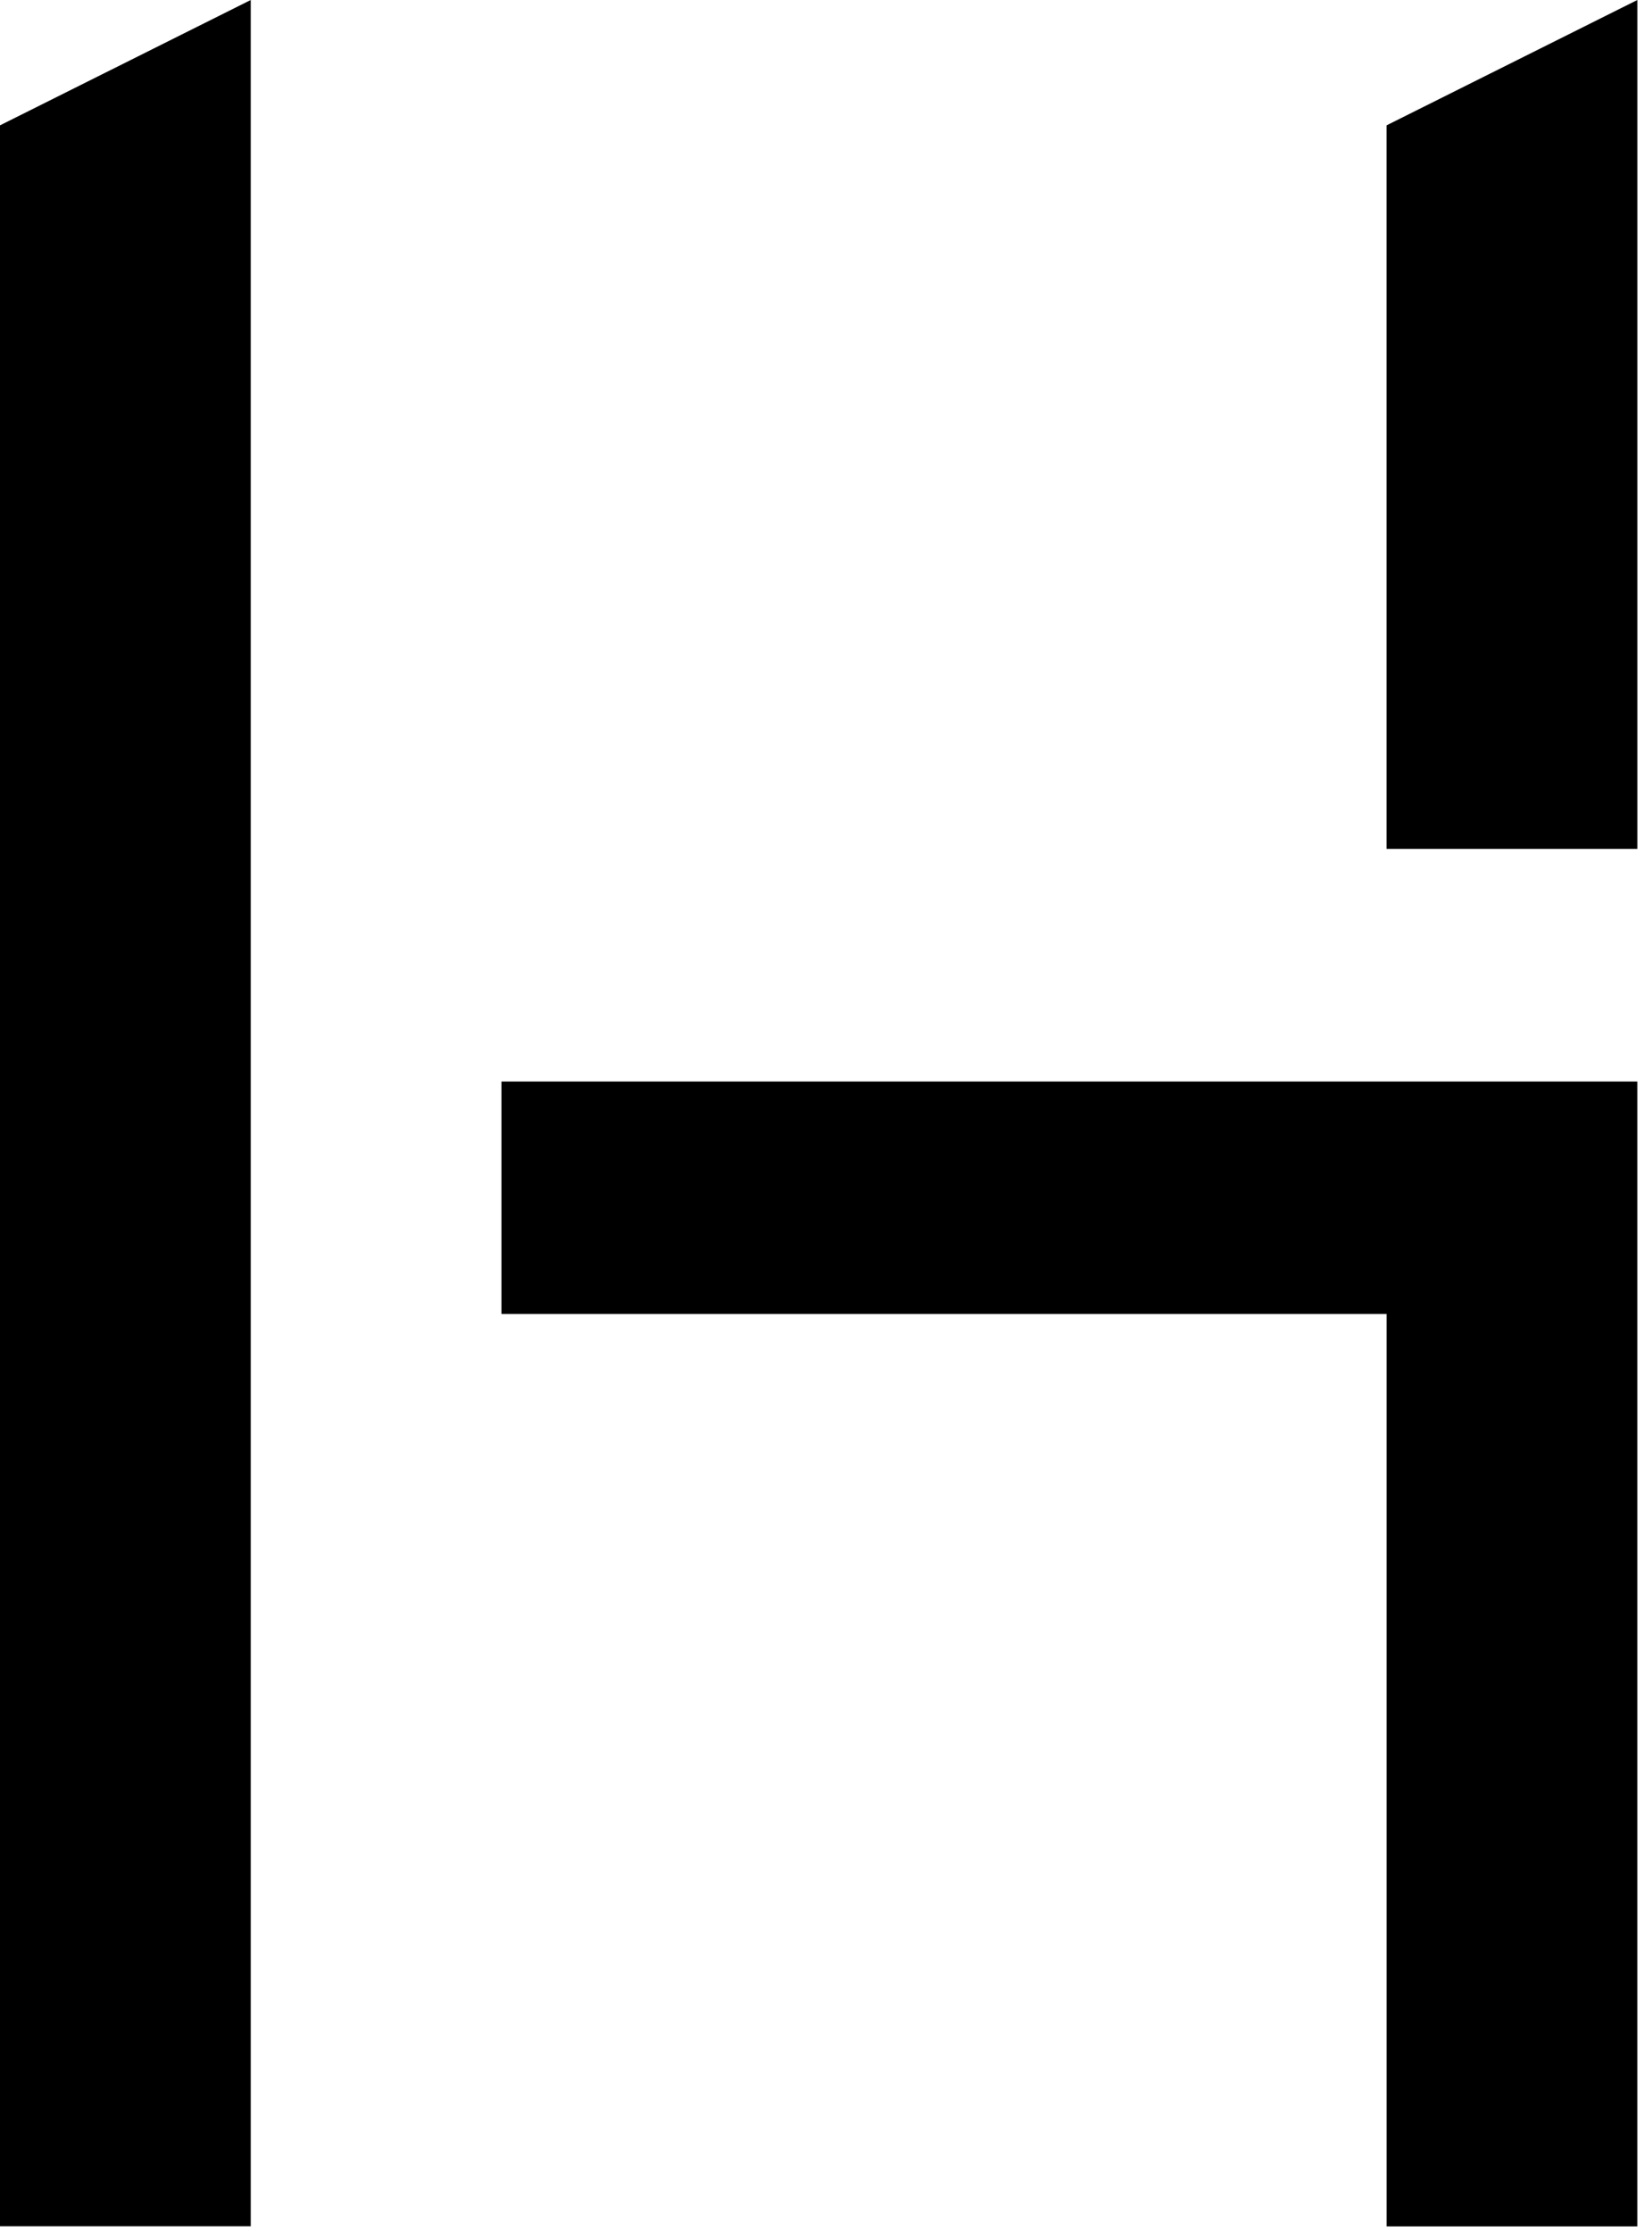
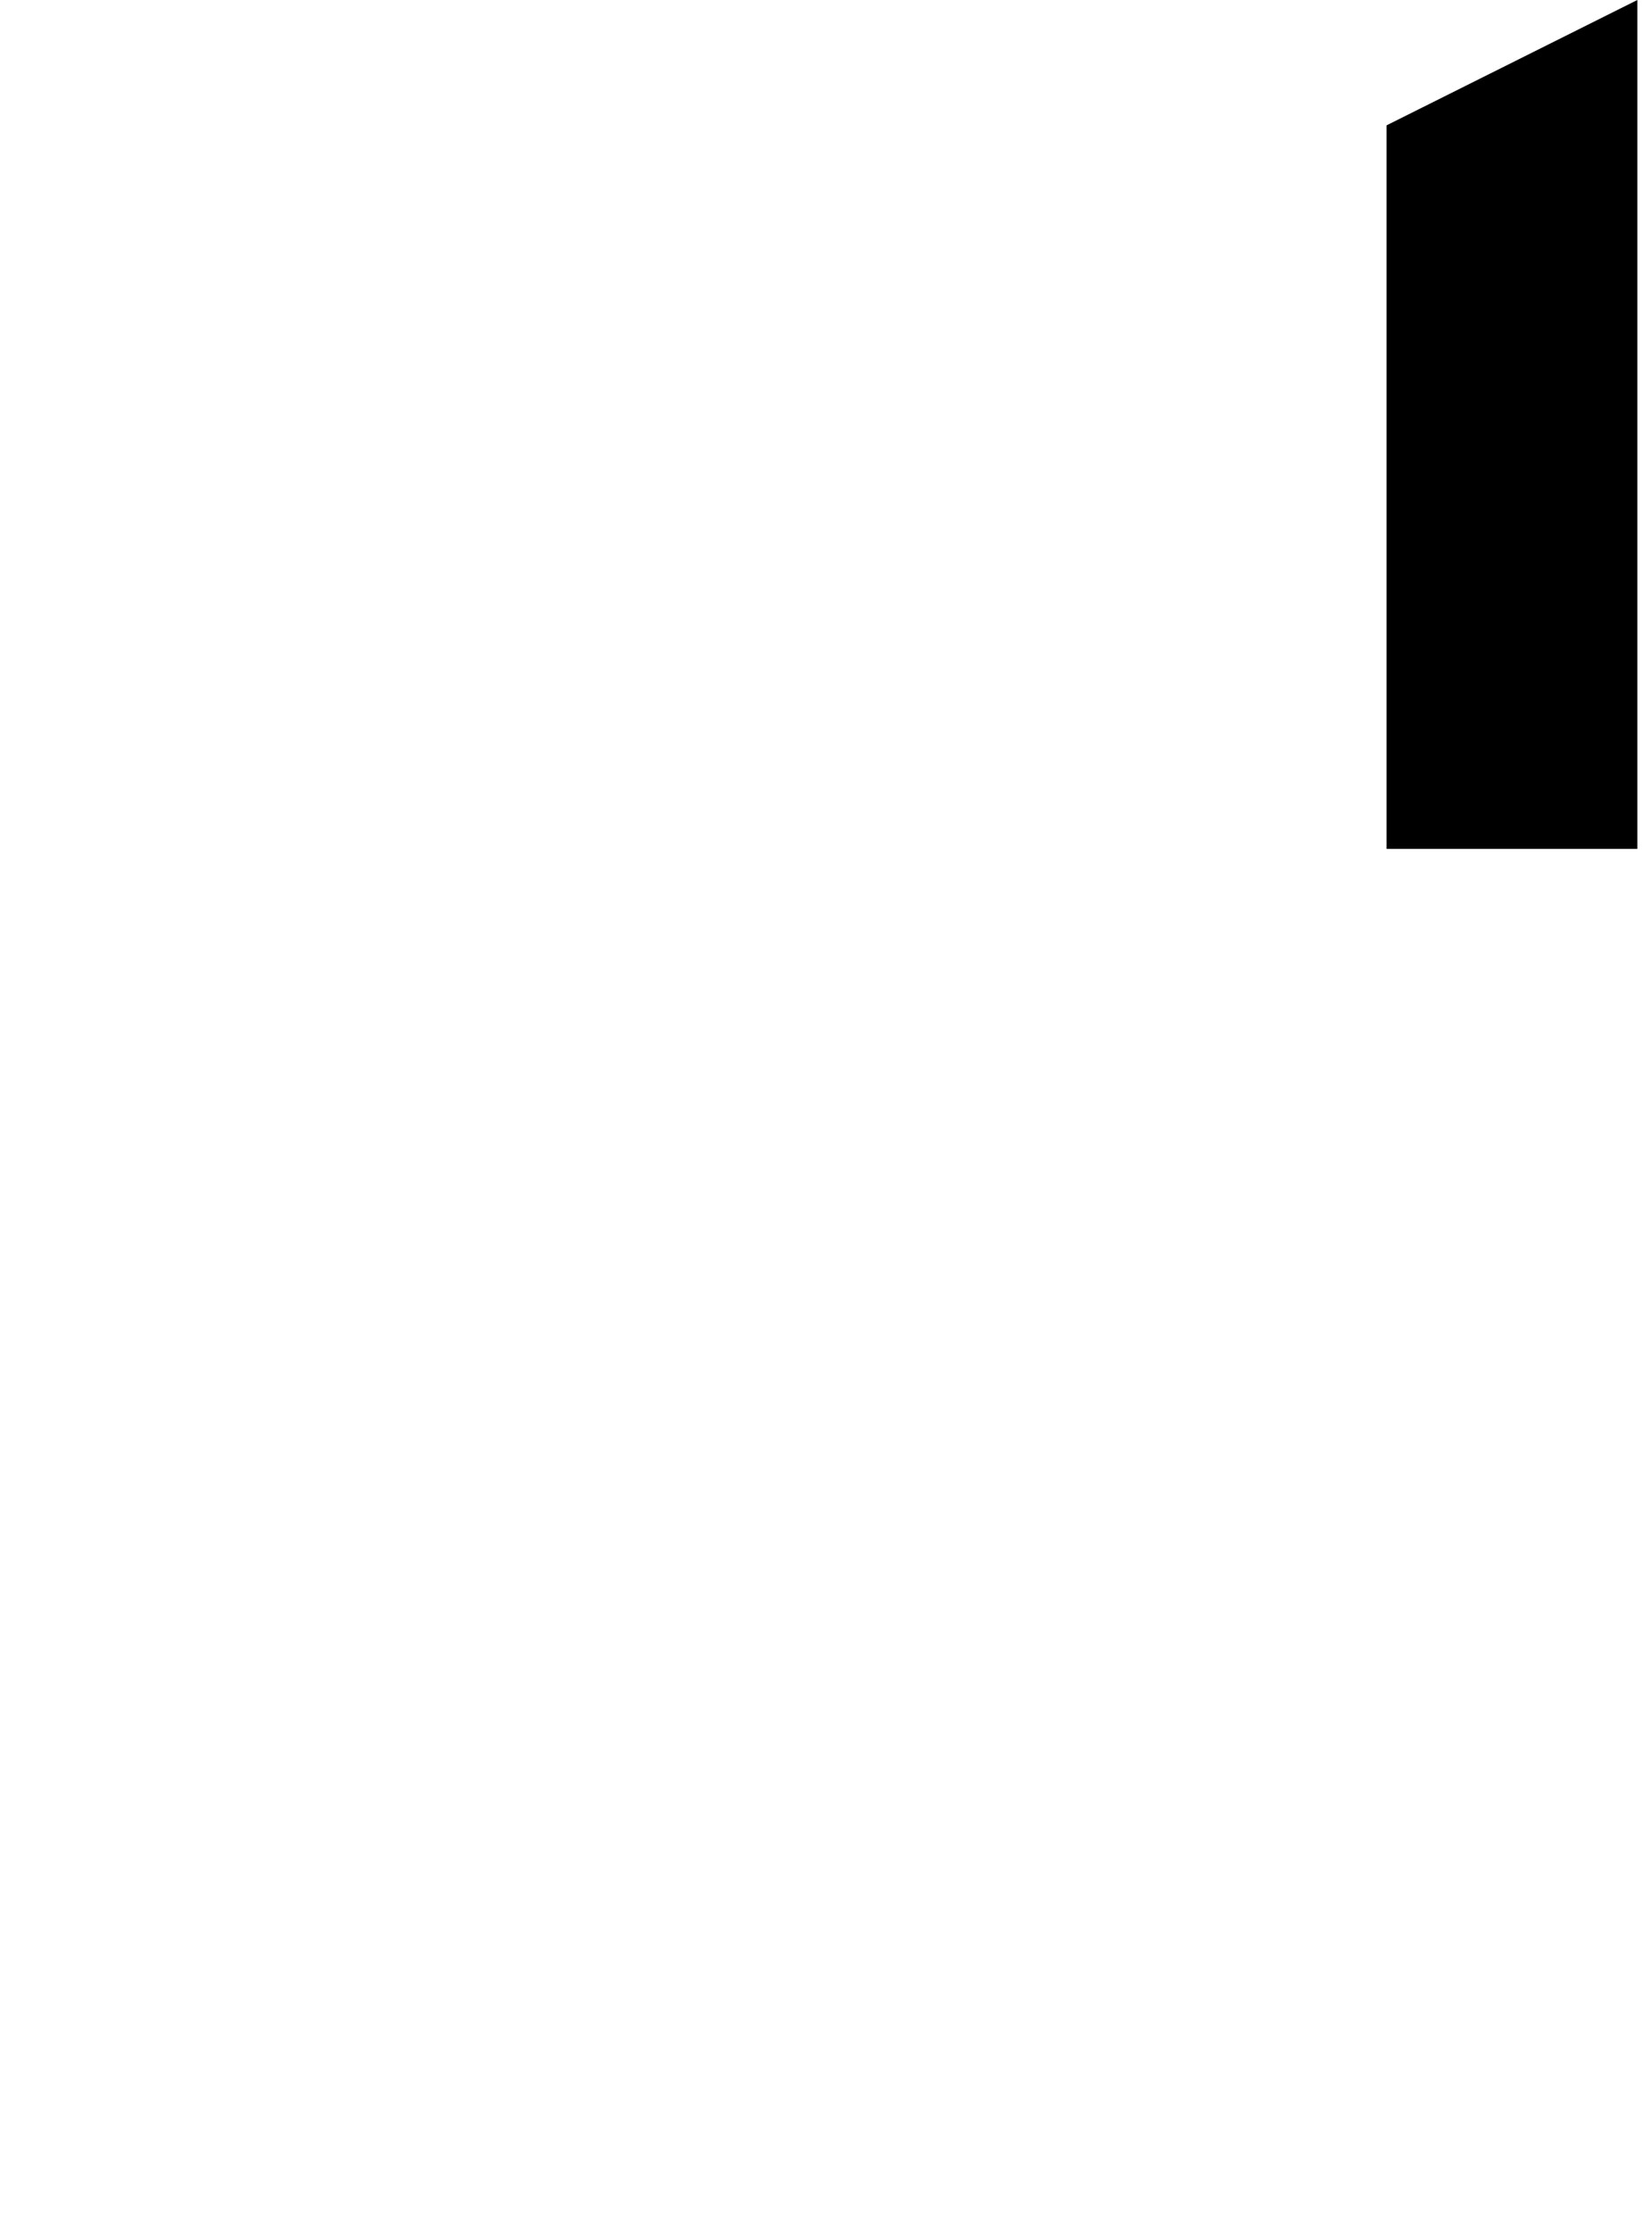
<svg xmlns="http://www.w3.org/2000/svg" width="40px" height="54px" viewBox="0 0 40 54" version="1.1">
  <title>Group 4 Copy 2</title>
  <desc>Created with Sketch.</desc>
  <defs />
  <g id="Helm---site---Update" stroke="none" stroke-width="1" fill="none" fill-rule="evenodd">
    <g id="Helm---Home---02" transform="translate(-40, -6849)" fill="#000000">
      <g id="Group-6" transform="translate(0, 6752)">
        <g id="Group-4-Copy-2" transform="translate(40, 97)">
-           <polygon id="Fill-1" points="6.071 -7.10542736e-15 -0 3.034 -0 53.885 6.071 53.885" />
          <polygon id="Fill-2" points="39.645 -7.10542736e-15 33.573 3.034 33.573 20.547 39.645 20.547" />
-           <polygon id="Fill-3" points="12.142 26.178 12.142 31.803 33.574 31.803 33.574 53.889 39.644 53.889 39.644 26.178" />
        </g>
      </g>
    </g>
  </g>
</svg>